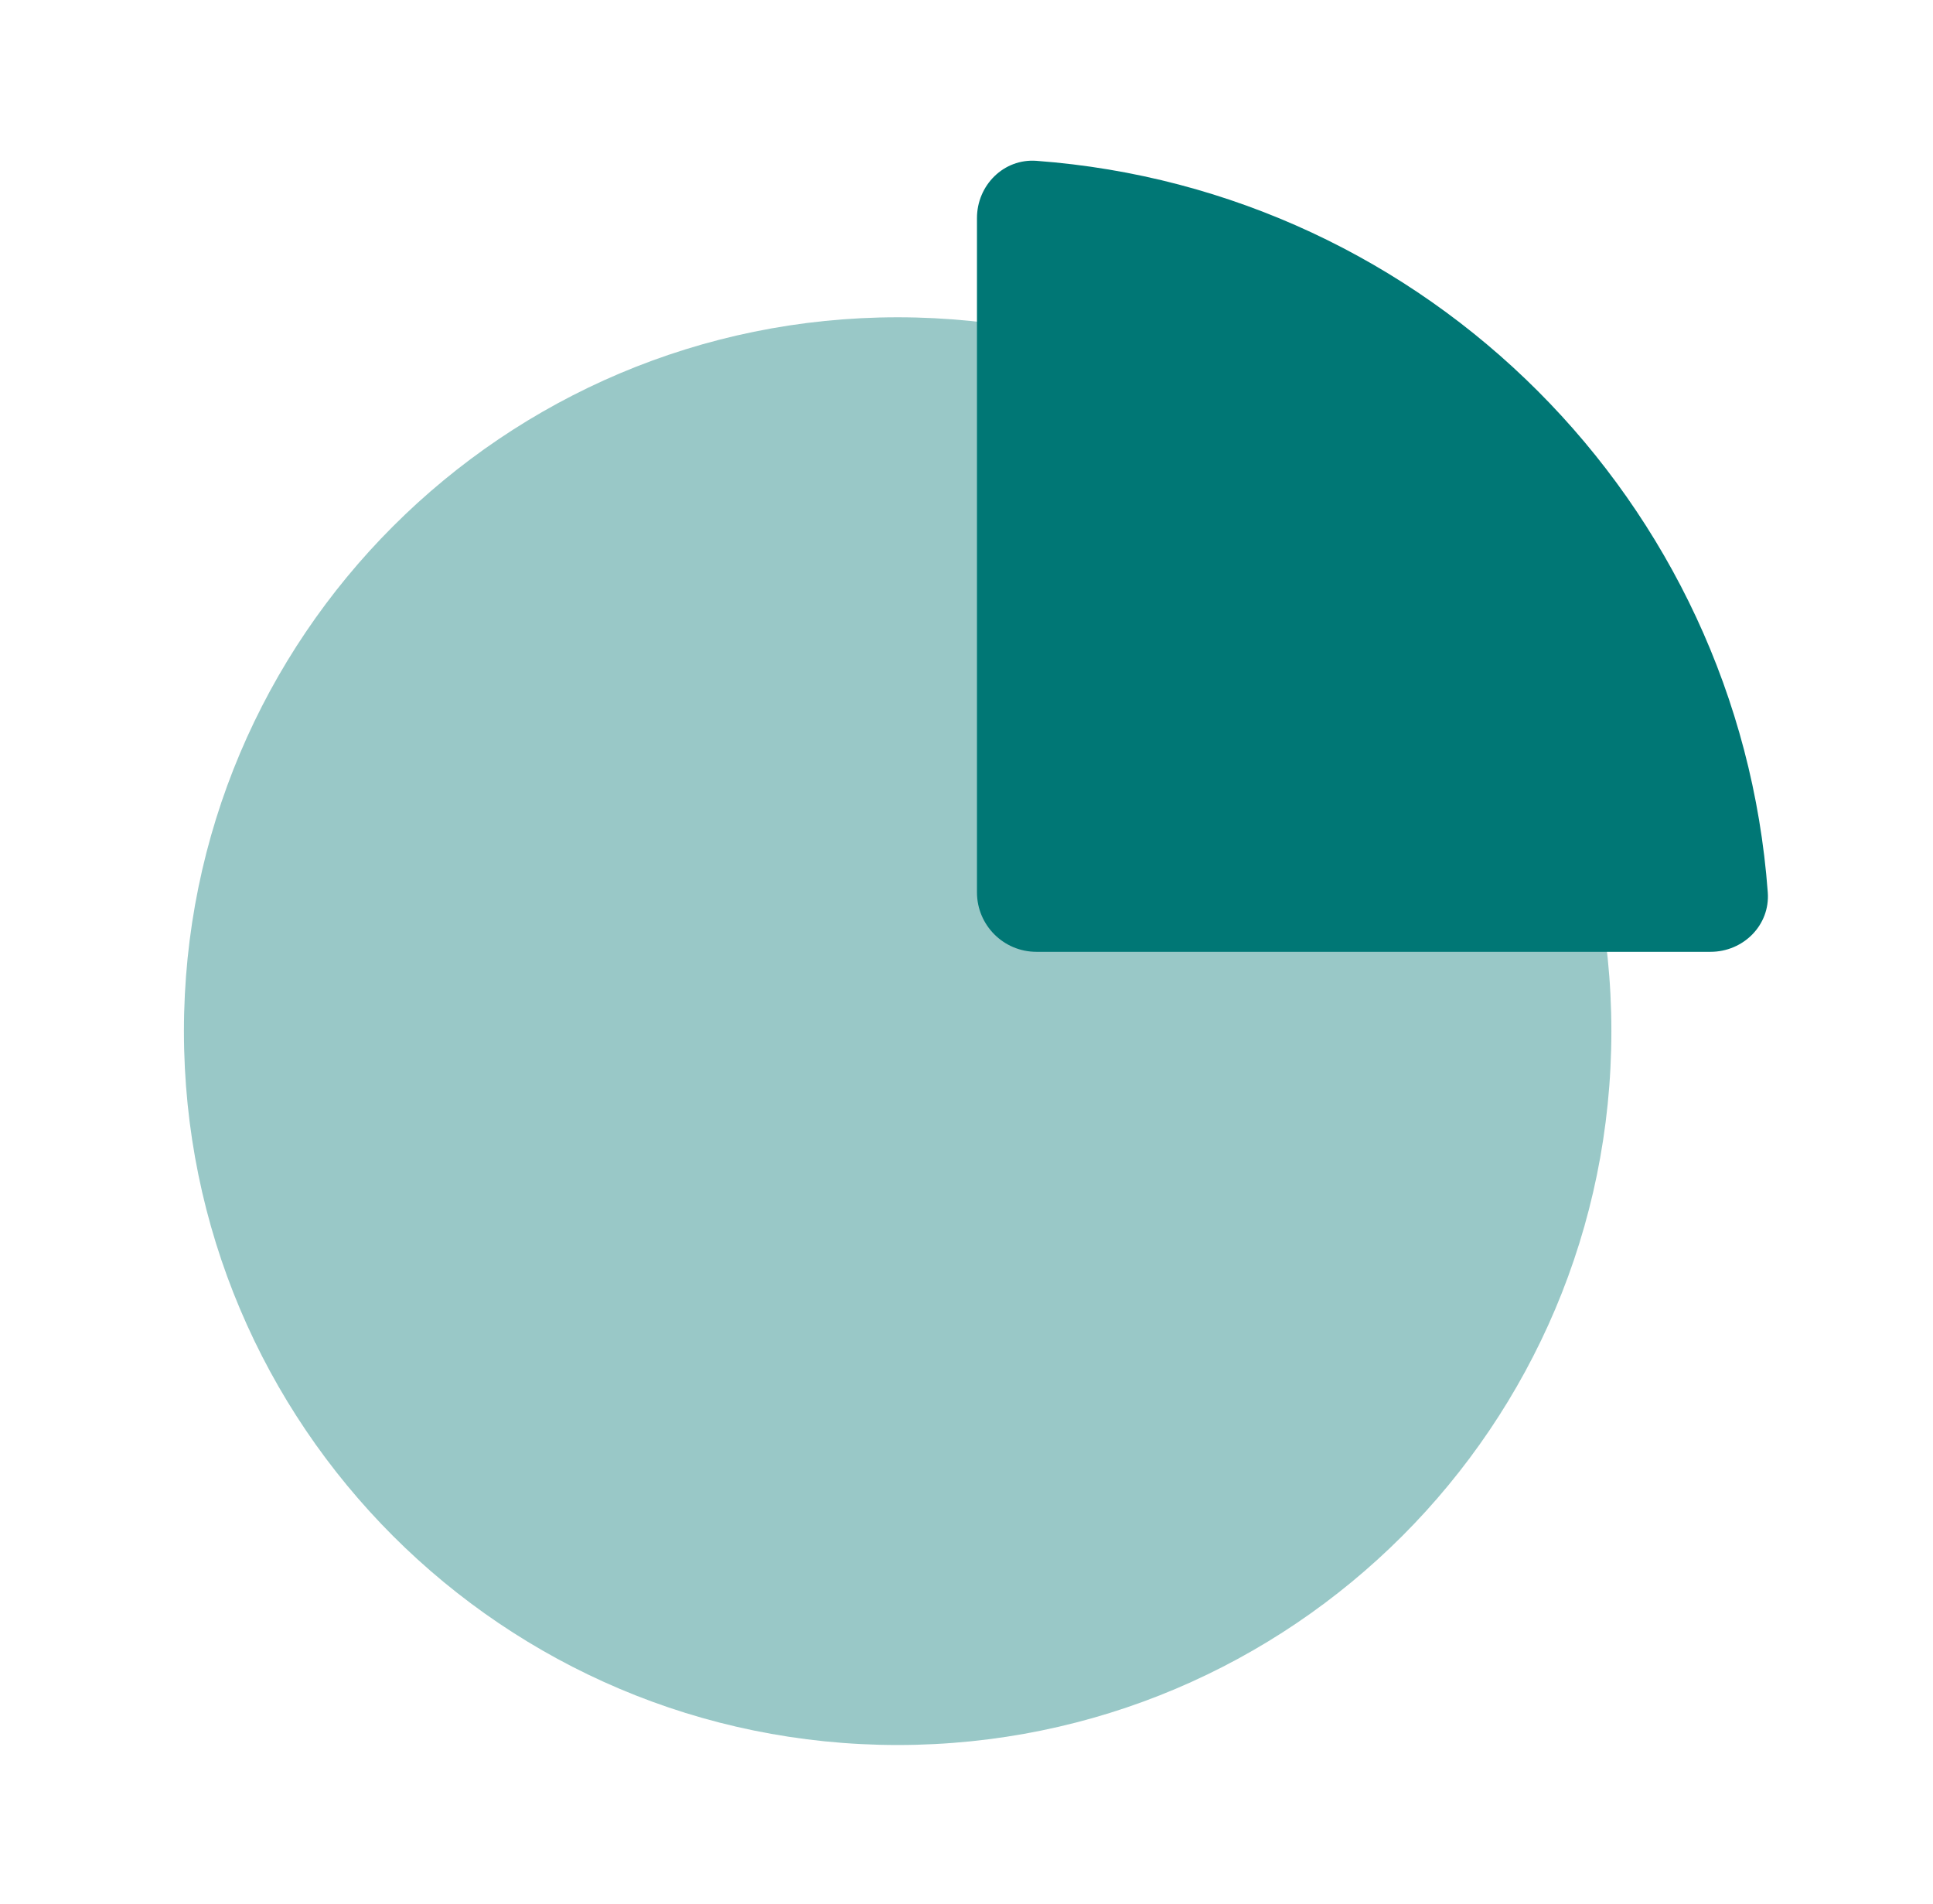
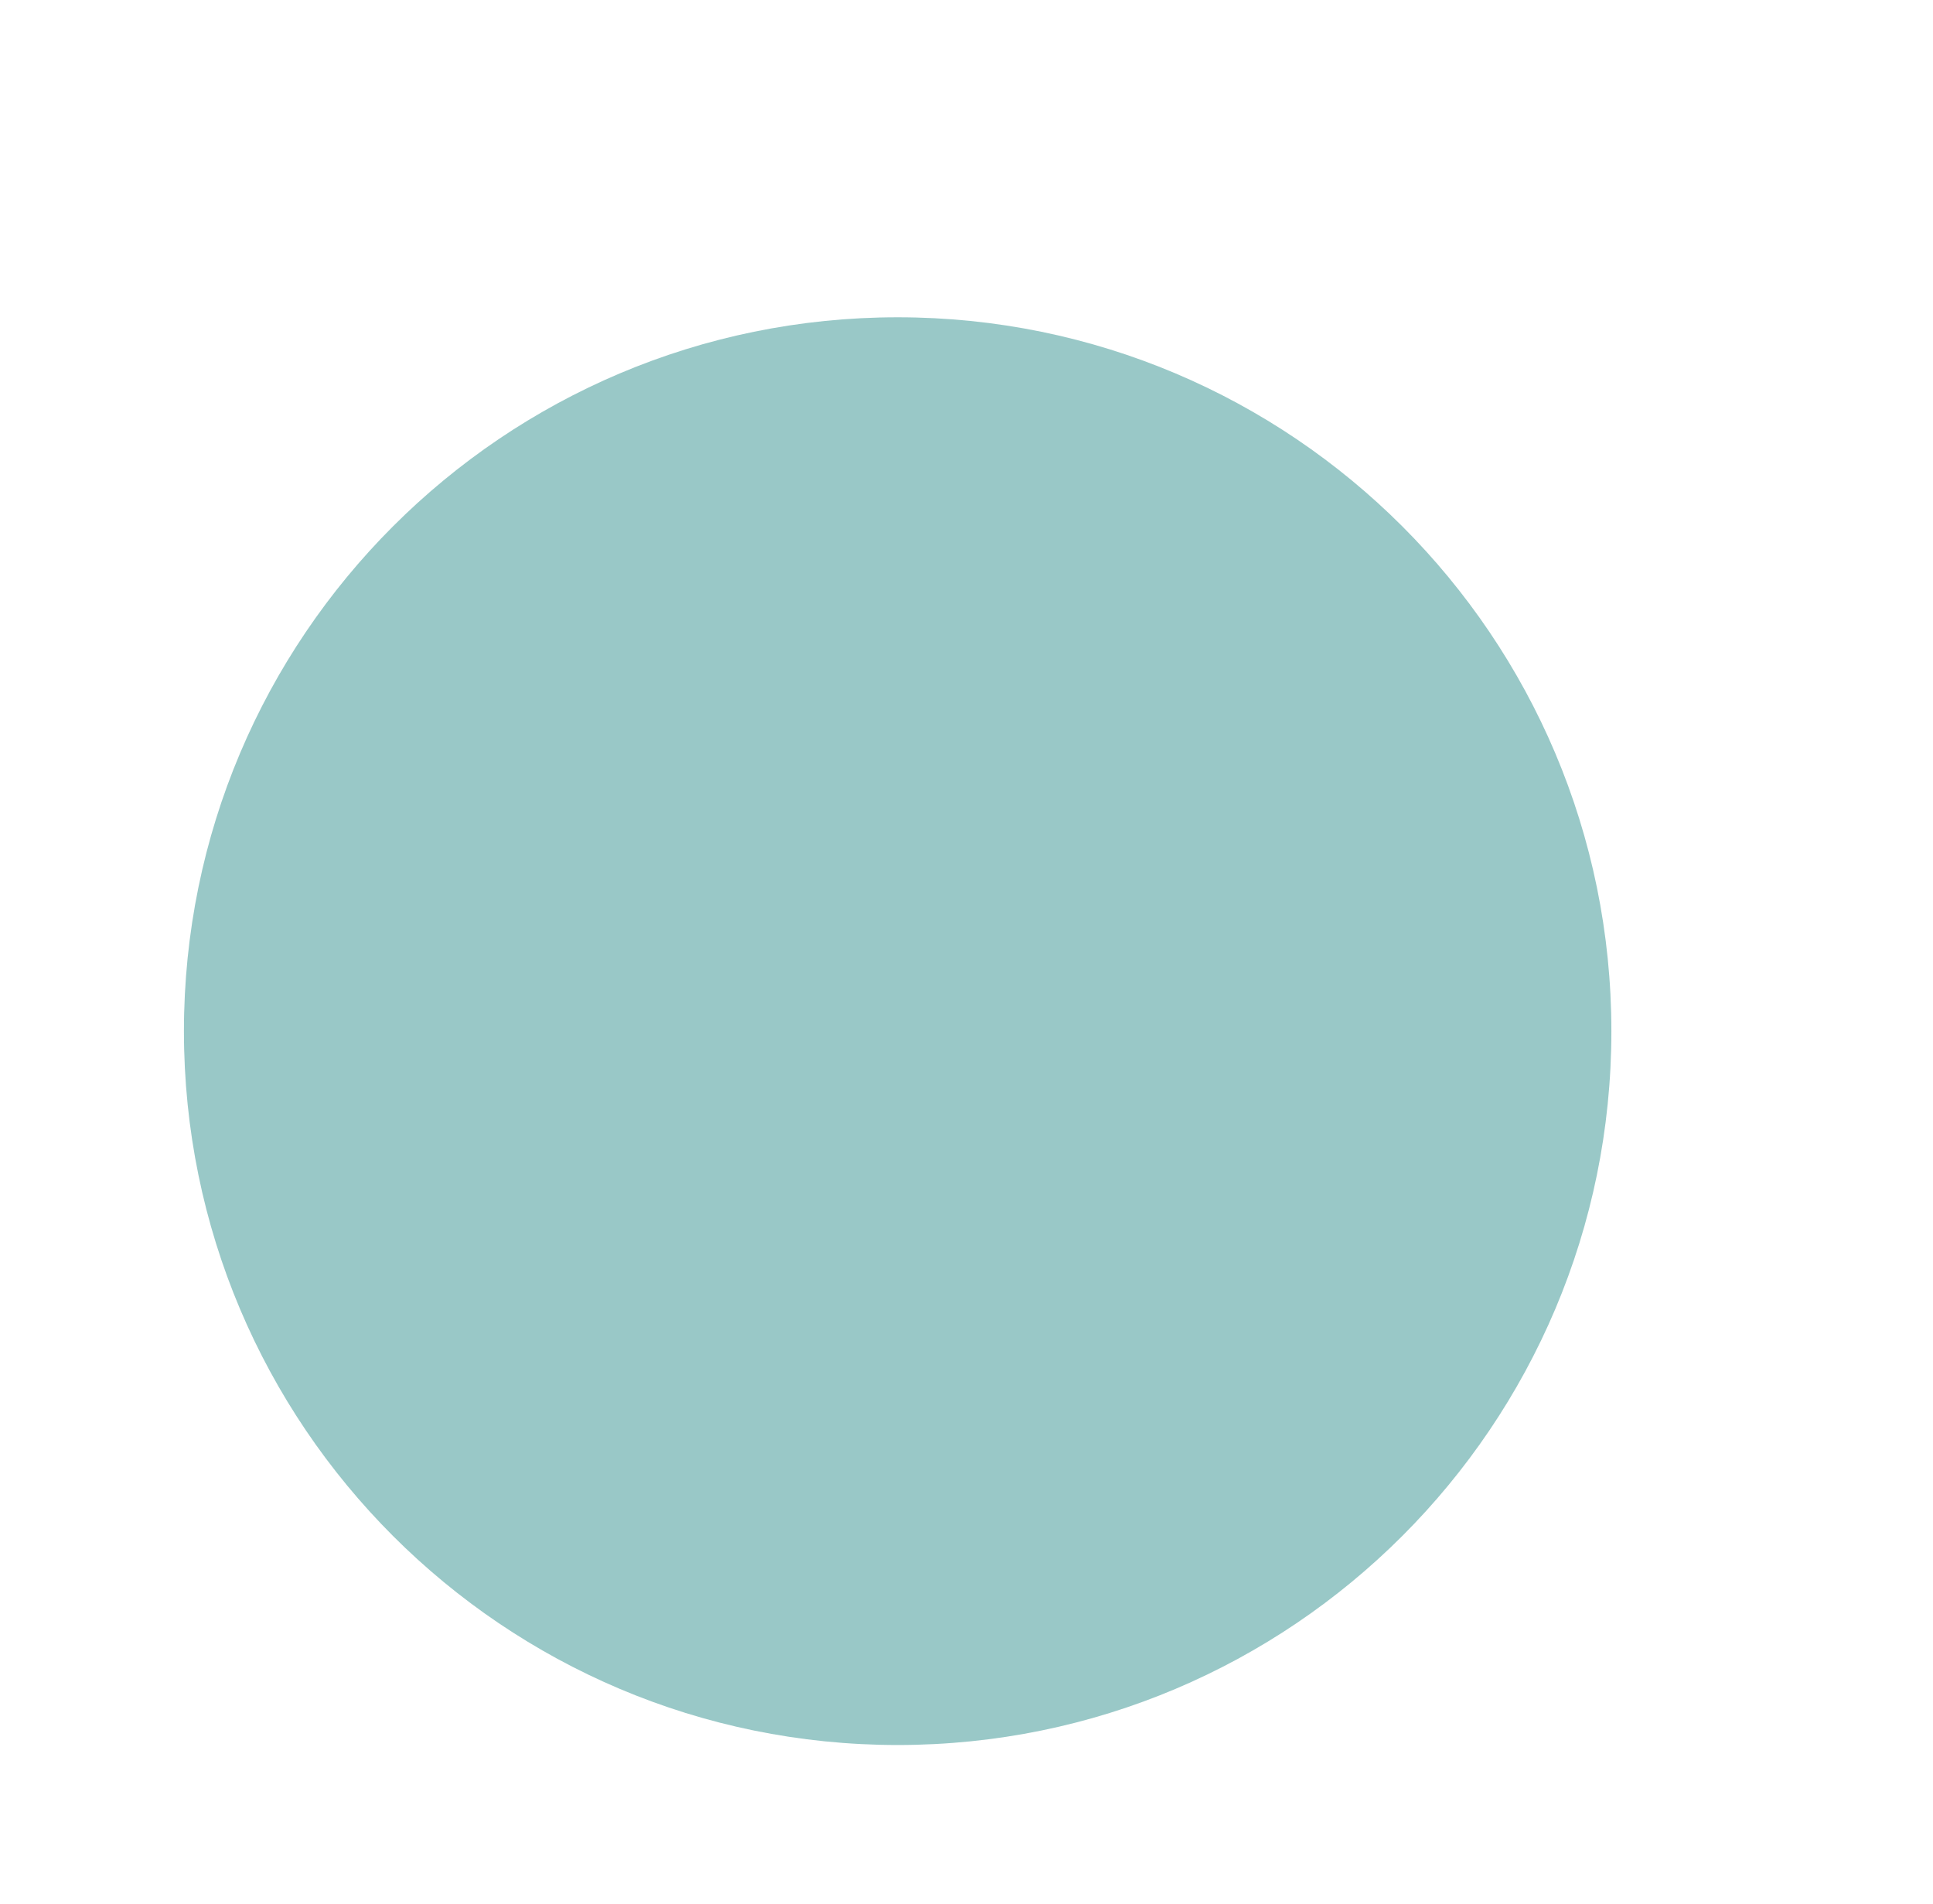
<svg xmlns="http://www.w3.org/2000/svg" width="65" height="64" viewBox="0 0 65 64" fill="none">
  <path opacity="0.4" d="M54.185 34.667C54.185 47.922 43.44 58.667 30.185 58.667C16.93 58.667 6.185 47.922 6.185 34.667C6.185 21.412 16.93 10.667 30.185 10.667C43.44 10.667 54.185 21.412 54.185 34.667Z" fill="#007775" />
-   <path d="M59.444 30C58.471 16.867 47.985 6.381 34.852 5.407C33.75 5.326 32.852 6.229 32.852 7.333V30C32.852 31.105 33.747 32 34.852 32H57.518C58.623 32 59.526 31.102 59.444 30Z" fill="#007775" />
</svg>